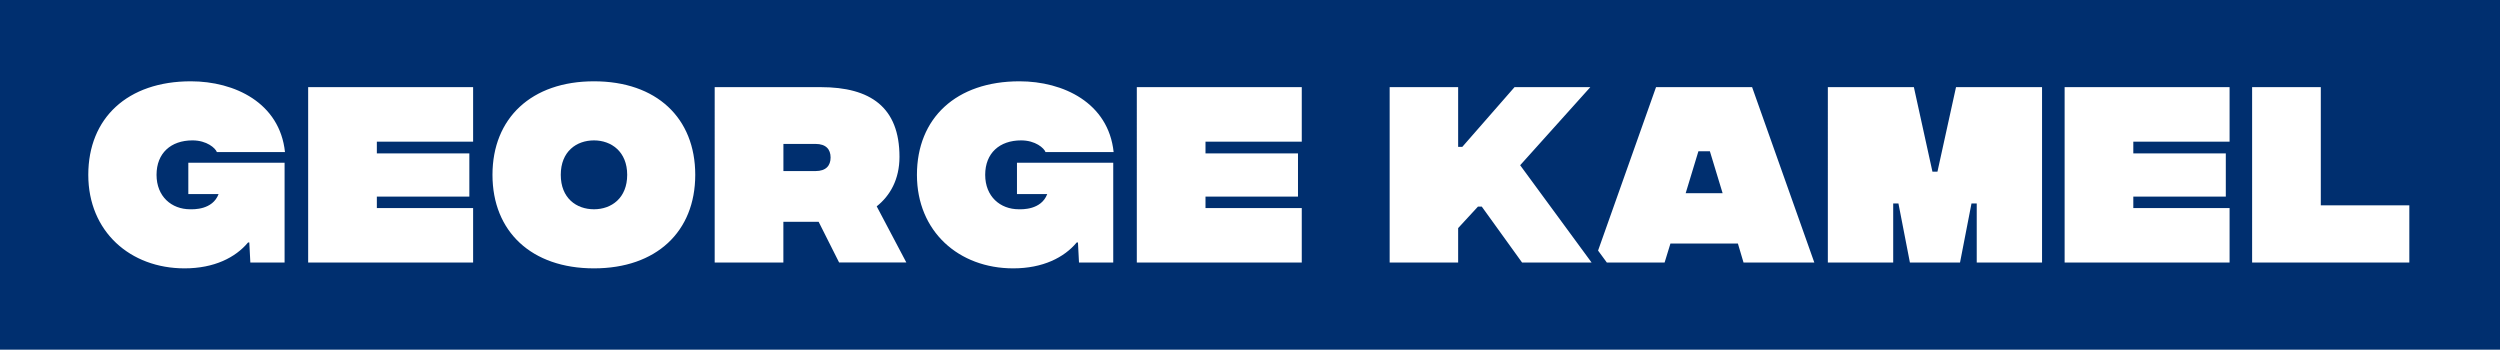
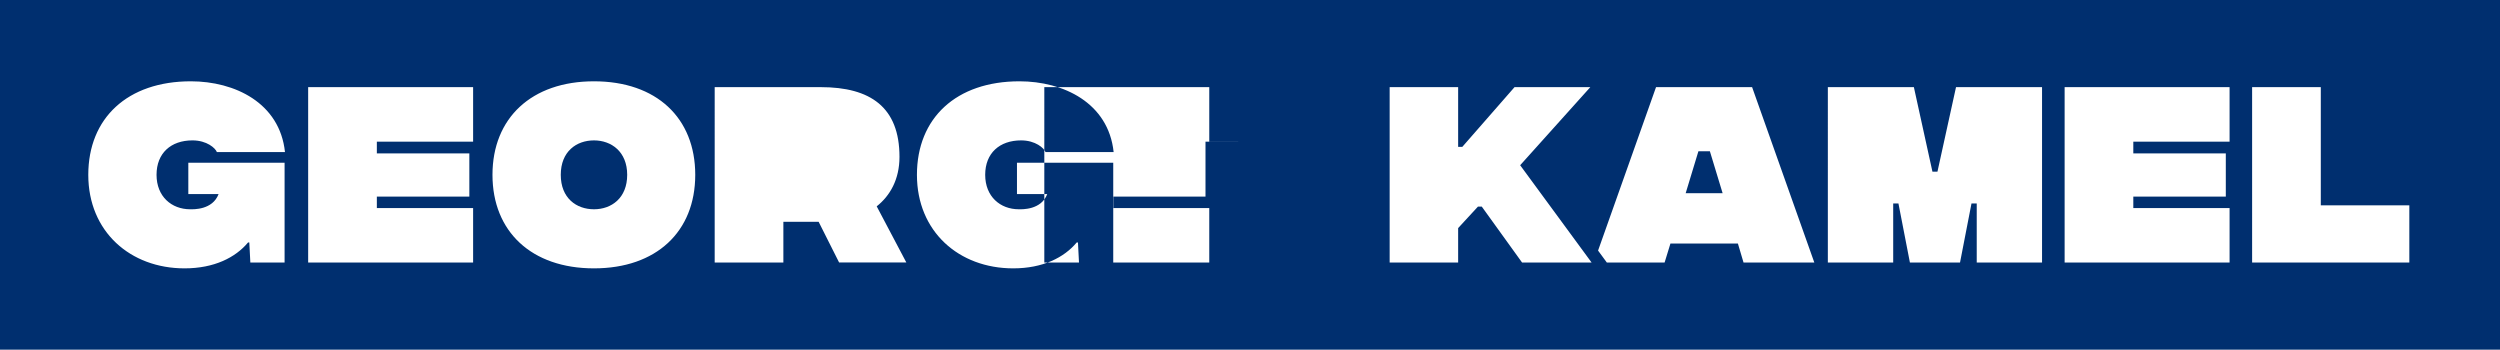
<svg xmlns="http://www.w3.org/2000/svg" id="b" viewBox="0 0 630.03 88.12">
  <defs>
    <style>.d{fill:#002f6f;}</style>
  </defs>
  <g id="c">
-     <path class="d" d="M0,0v88.12h630.03V0H0ZM47.93,52.74c.79,0,5.63.21,7.16-3.84h-7.63v-7.89h24.26v25.15h-8.63l-.26-5.05h-.32c-3.16,3.79-8.52,6.52-16,6.52-13.68,0-24.26-9.26-24.26-23.57s9.89-23.57,25.84-23.57c11.05,0,22.42,5.42,23.73,17.84h-17.16c-.37-1-2.53-2.95-6.16-2.95-5.42,0-9.05,3.21-9.05,8.68s3.79,8.68,8.47,8.68ZM119.23,35.7h-24.26v2.95h23.31v10.89h-23.31v2.89h24.26v13.73h-41.57V21.96h41.57v13.73ZM149.69,67.63c-15.73,0-25.58-9.26-25.58-23.57s9.84-23.57,25.58-23.57,25.52,9.21,25.52,23.57-9.84,23.57-25.52,23.57ZM211.47,66.16l-5.16-10.26h-8.89v10.26h-17.31V21.96h26.73c12.52,0,19.84,5.05,19.84,17.57,0,5.74-2.42,9.84-5.74,12.47l7.47,14.15h-16.95ZM256.76,52.74c.79,0,5.63.21,7.16-3.84h-7.63v-7.89h24.26v25.15h-8.63l-.26-5.05h-.32c-3.16,3.79-8.52,6.52-16,6.52-13.68,0-24.26-9.26-24.26-23.57s9.89-23.57,25.84-23.57c11.05,0,22.42,5.42,23.73,17.84h-17.16c-.37-1-2.53-2.95-6.16-2.95-5.42,0-9.05,3.21-9.05,8.68s3.79,8.68,8.47,8.68ZM328.06,35.7h-24.26v2.95h23.31v10.89h-23.31v2.89h24.26v13.73h-41.57V21.96h41.57v13.73ZM383.58,66.16l-10.16-14.1h-.95l-5,5.42v8.68h-17.26V21.96h17.26v15.05h1.05l13.16-15.05h19.1l-17.68,19.68,18,24.52h-17.52ZM439.39,66.16l-1.42-4.79h-17l-1.47,4.79h-14.56l-1.34-1.83-.87-1.18,14.61-41.19h24.21l15.68,44.2h-17.84ZM514.63,66.16h-16.47v-14.89h-1.32l-2.89,14.89h-12.63l-2.89-14.89h-1.32v14.89h-16.47V21.96h21.68l4.68,21.31h1.26l4.68-21.31h21.68v44.2ZM561.88,35.7h-24.26v2.95h23.31v10.89h-23.31v2.89h24.26v13.73h-41.57V21.96h41.57v13.73ZM607.19,66.16h-39.63V21.96h17.31v29.78h22.31v14.42Z" />
+     <path class="d" d="M0,0v88.12h630.03V0H0ZM47.93,52.74c.79,0,5.63.21,7.16-3.84h-7.63v-7.89h24.26v25.15h-8.63l-.26-5.05h-.32c-3.16,3.79-8.52,6.52-16,6.52-13.68,0-24.26-9.26-24.26-23.57s9.89-23.57,25.84-23.57c11.05,0,22.42,5.42,23.73,17.84h-17.16c-.37-1-2.53-2.95-6.16-2.95-5.42,0-9.05,3.21-9.05,8.68s3.79,8.68,8.47,8.68ZM119.23,35.7h-24.26v2.95h23.31v10.89h-23.31v2.89h24.26v13.73h-41.57V21.96h41.57v13.73ZM149.69,67.63c-15.73,0-25.58-9.26-25.58-23.57s9.84-23.57,25.58-23.57,25.52,9.21,25.52,23.57-9.84,23.57-25.52,23.57ZM211.47,66.16l-5.16-10.26h-8.89v10.26h-17.31V21.96h26.73c12.52,0,19.84,5.05,19.84,17.57,0,5.74-2.42,9.84-5.74,12.47l7.47,14.15h-16.95ZM256.76,52.74c.79,0,5.63.21,7.16-3.84h-7.63v-7.89h24.26v25.15h-8.63l-.26-5.05h-.32c-3.16,3.79-8.52,6.52-16,6.52-13.68,0-24.26-9.26-24.26-23.57s9.89-23.57,25.84-23.57c11.05,0,22.42,5.42,23.73,17.84h-17.16c-.37-1-2.53-2.95-6.16-2.95-5.42,0-9.05,3.21-9.05,8.68s3.79,8.68,8.47,8.68ZM328.06,35.7h-24.26v2.95v10.89h-23.31v2.89h24.26v13.73h-41.57V21.96h41.57v13.73ZM383.58,66.16l-10.16-14.1h-.95l-5,5.42v8.68h-17.26V21.96h17.26v15.05h1.05l13.16-15.05h19.1l-17.68,19.68,18,24.52h-17.52ZM439.39,66.16l-1.42-4.79h-17l-1.47,4.79h-14.56l-1.34-1.83-.87-1.18,14.61-41.19h24.21l15.68,44.2h-17.84ZM514.63,66.16h-16.47v-14.89h-1.32l-2.89,14.89h-12.63l-2.89-14.89h-1.32v14.89h-16.47V21.96h21.68l4.68,21.31h1.26l4.68-21.31h21.68v44.2ZM561.88,35.7h-24.26v2.95h23.31v10.89h-23.31v2.89h24.26v13.73h-41.57V21.96h41.57v13.73ZM607.19,66.16h-39.63V21.96h17.31v29.78h22.31v14.42Z" />
    <polygon class="d" points="428.02 38.12 424.81 48.69 434.12 48.69 430.91 38.12 428.02 38.12" />
-     <path class="d" d="M205.53,36.27h-8.1v6.84h8.1c2.63,0,3.79-1.37,3.79-3.42s-1.16-3.42-3.79-3.42Z" />
    <path class="d" d="M149.69,35.38c-4.42,0-8.37,2.79-8.37,8.68s3.95,8.68,8.37,8.68,8.37-2.84,8.37-8.68-4-8.68-8.37-8.68Z" />
  </g>
</svg>